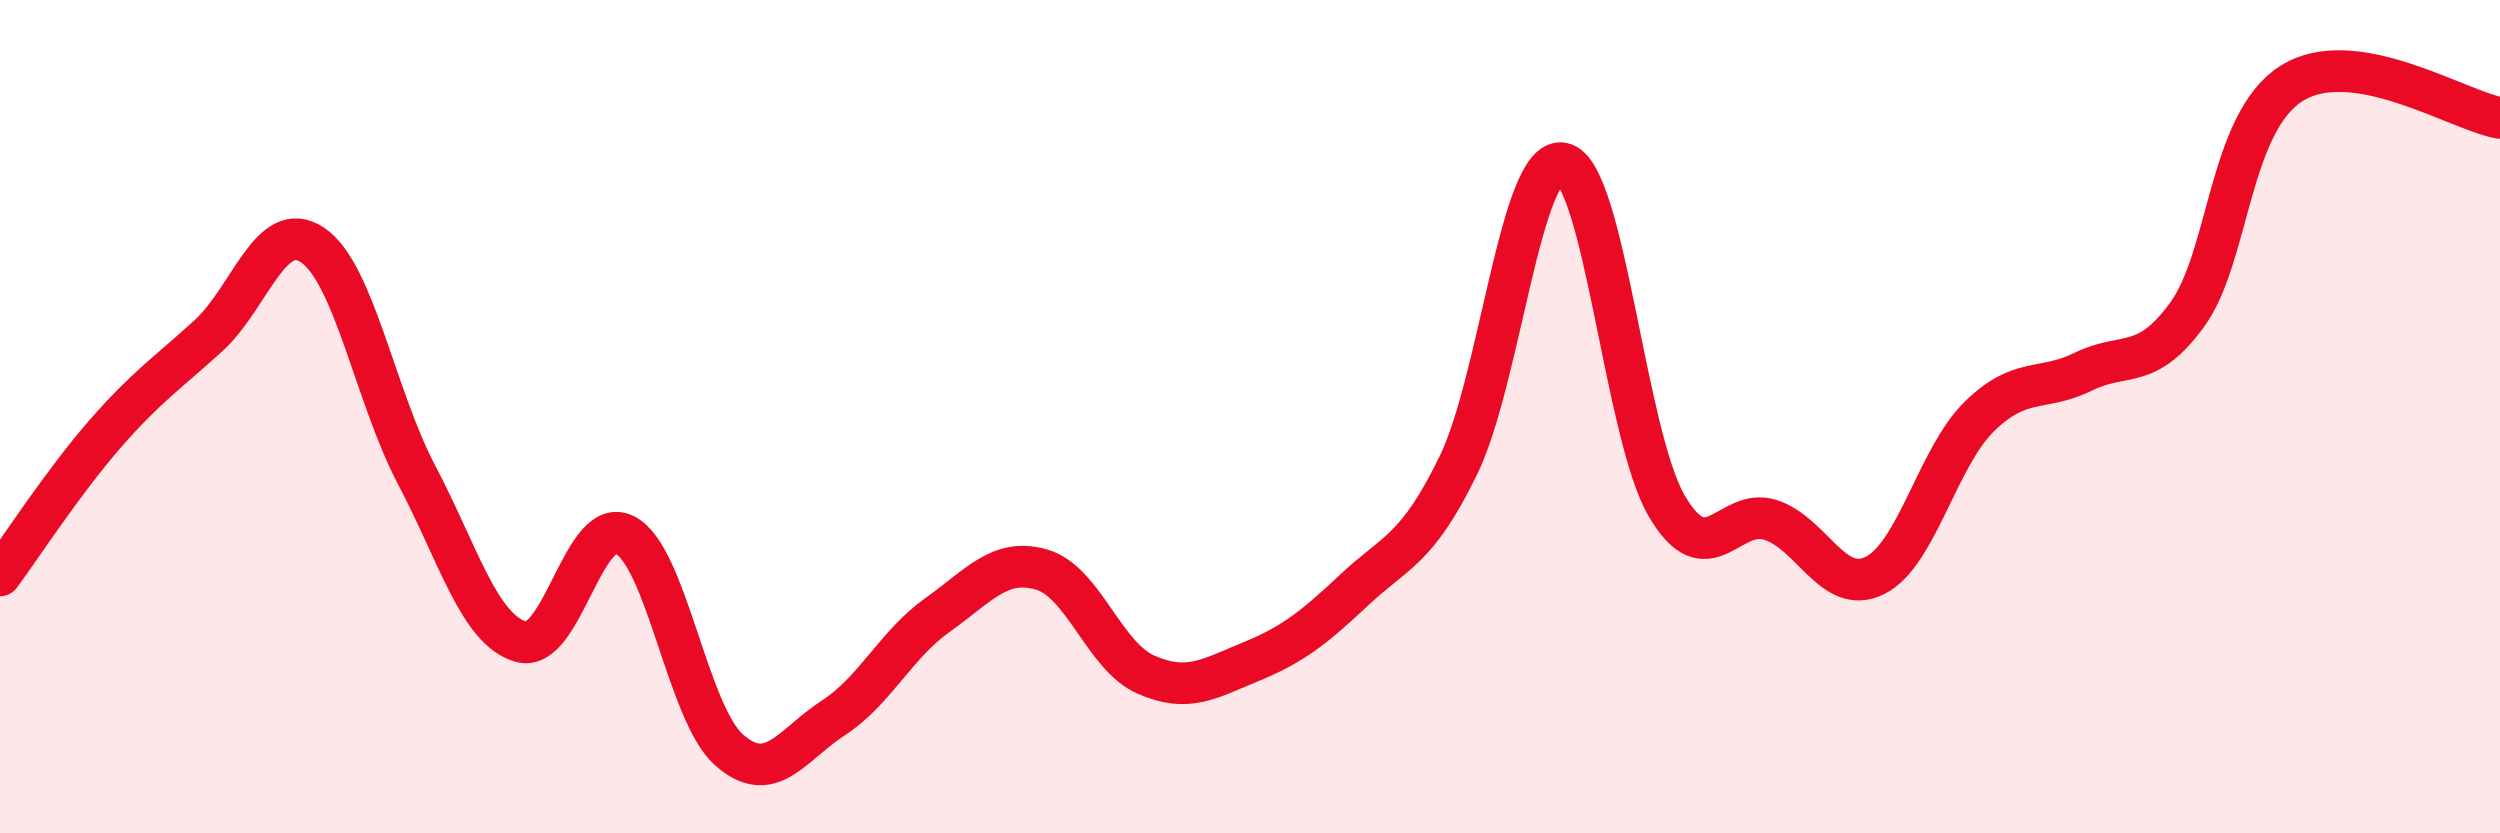
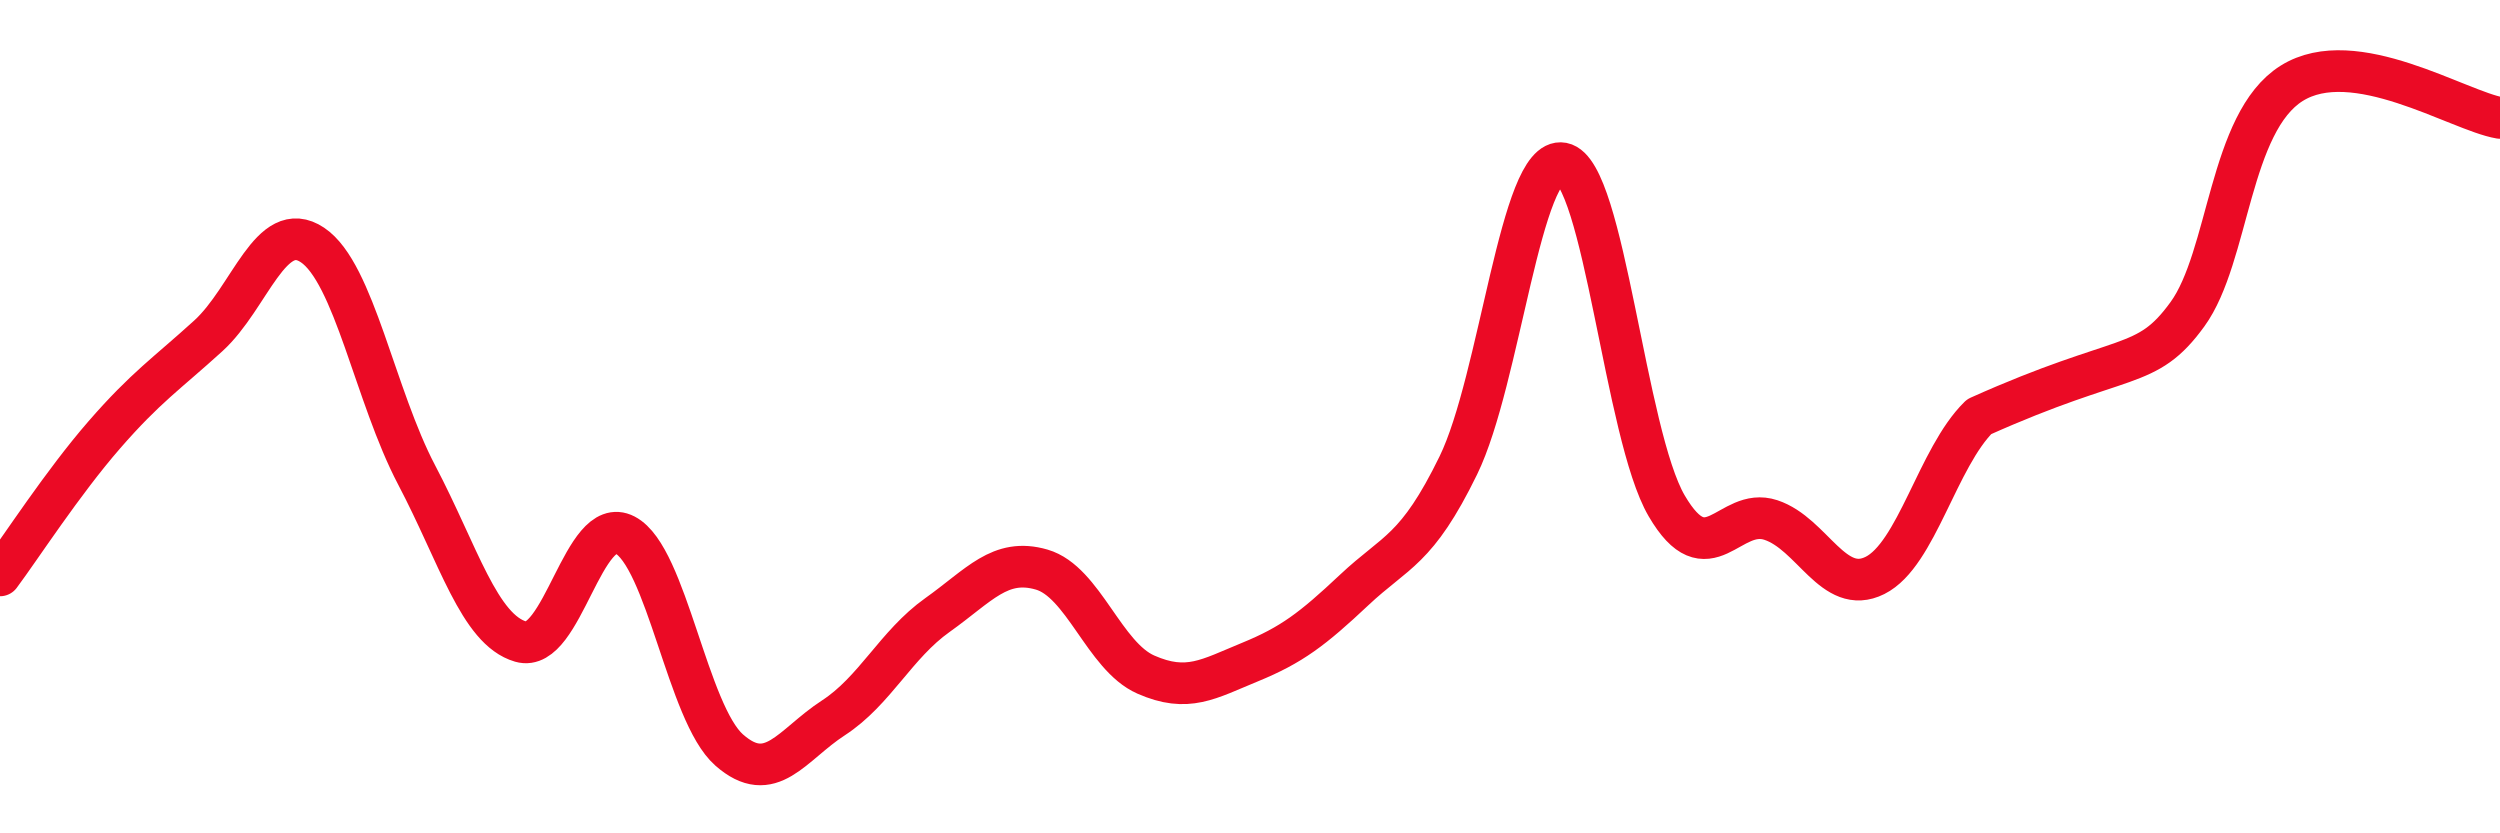
<svg xmlns="http://www.w3.org/2000/svg" width="60" height="20" viewBox="0 0 60 20">
-   <path d="M 0,13.81 C 0.5,13.14 1.5,11.59 2.5,10.44 C 3.5,9.29 4,8.97 5,8.06 C 6,7.15 6.5,5.21 7.5,5.88 C 8.5,6.55 9,9.5 10,11.4 C 11,13.3 11.5,15.11 12.5,15.4 C 13.5,15.69 14,12.32 15,12.84 C 16,13.36 16.5,17.12 17.5,18 C 18.5,18.88 19,17.88 20,17.23 C 21,16.58 21.5,15.47 22.5,14.76 C 23.5,14.05 24,13.38 25,13.67 C 26,13.96 26.5,15.75 27.5,16.19 C 28.5,16.63 29,16.3 30,15.89 C 31,15.48 31.5,15.1 32.5,14.16 C 33.5,13.22 34,13.22 35,11.17 C 36,9.12 36.5,3.73 37.5,3.92 C 38.5,4.11 39,10.43 40,12.14 C 41,13.85 41.5,12.15 42.5,12.48 C 43.5,12.81 44,14.31 45,13.81 C 46,13.31 46.5,10.98 47.5,10 C 48.5,9.02 49,9.41 50,8.92 C 51,8.43 51.5,8.92 52.5,7.54 C 53.5,6.16 53.5,2.94 55,2 C 56.5,1.06 59,2.66 60,2.83L60 20L0 20Z" fill="#EB0A25" opacity="0.1" stroke-linecap="round" stroke-linejoin="round" />
-   <path d="M 0,13.81 C 0.5,13.14 1.5,11.59 2.5,10.44 C 3.5,9.29 4,8.97 5,8.06 C 6,7.15 6.5,5.21 7.5,5.88 C 8.5,6.55 9,9.5 10,11.4 C 11,13.3 11.5,15.11 12.5,15.4 C 13.5,15.69 14,12.32 15,12.84 C 16,13.36 16.5,17.12 17.5,18 C 18.5,18.88 19,17.88 20,17.23 C 21,16.58 21.5,15.47 22.5,14.76 C 23.5,14.05 24,13.38 25,13.67 C 26,13.96 26.5,15.75 27.5,16.19 C 28.5,16.63 29,16.3 30,15.89 C 31,15.48 31.5,15.1 32.5,14.16 C 33.5,13.22 34,13.22 35,11.17 C 36,9.12 36.5,3.73 37.5,3.92 C 38.5,4.11 39,10.43 40,12.14 C 41,13.85 41.5,12.15 42.5,12.48 C 43.5,12.81 44,14.31 45,13.81 C 46,13.31 46.5,10.98 47.5,10 C 48.5,9.02 49,9.41 50,8.92 C 51,8.43 51.5,8.92 52.5,7.54 C 53.5,6.16 53.5,2.94 55,2 C 56.5,1.06 59,2.66 60,2.83" stroke="#EB0A25" stroke-width="1" fill="none" stroke-linecap="round" stroke-linejoin="round" />
+   <path d="M 0,13.81 C 0.5,13.14 1.5,11.59 2.5,10.44 C 3.5,9.29 4,8.97 5,8.06 C 6,7.15 6.5,5.21 7.5,5.88 C 8.5,6.55 9,9.5 10,11.4 C 11,13.3 11.5,15.11 12.5,15.4 C 13.5,15.69 14,12.32 15,12.84 C 16,13.36 16.5,17.12 17.5,18 C 18.5,18.88 19,17.88 20,17.23 C 21,16.58 21.5,15.47 22.5,14.76 C 23.5,14.05 24,13.38 25,13.67 C 26,13.96 26.5,15.75 27.5,16.19 C 28.5,16.63 29,16.3 30,15.89 C 31,15.48 31.5,15.1 32.5,14.16 C 33.5,13.22 34,13.22 35,11.17 C 36,9.12 36.5,3.73 37.5,3.92 C 38.5,4.11 39,10.43 40,12.14 C 41,13.85 41.5,12.15 42.5,12.48 C 43.5,12.81 44,14.31 45,13.81 C 46,13.31 46.5,10.98 47.5,10 C 51,8.43 51.5,8.92 52.5,7.54 C 53.5,6.16 53.5,2.94 55,2 C 56.5,1.06 59,2.66 60,2.83" stroke="#EB0A25" stroke-width="1" fill="none" stroke-linecap="round" stroke-linejoin="round" />
</svg>